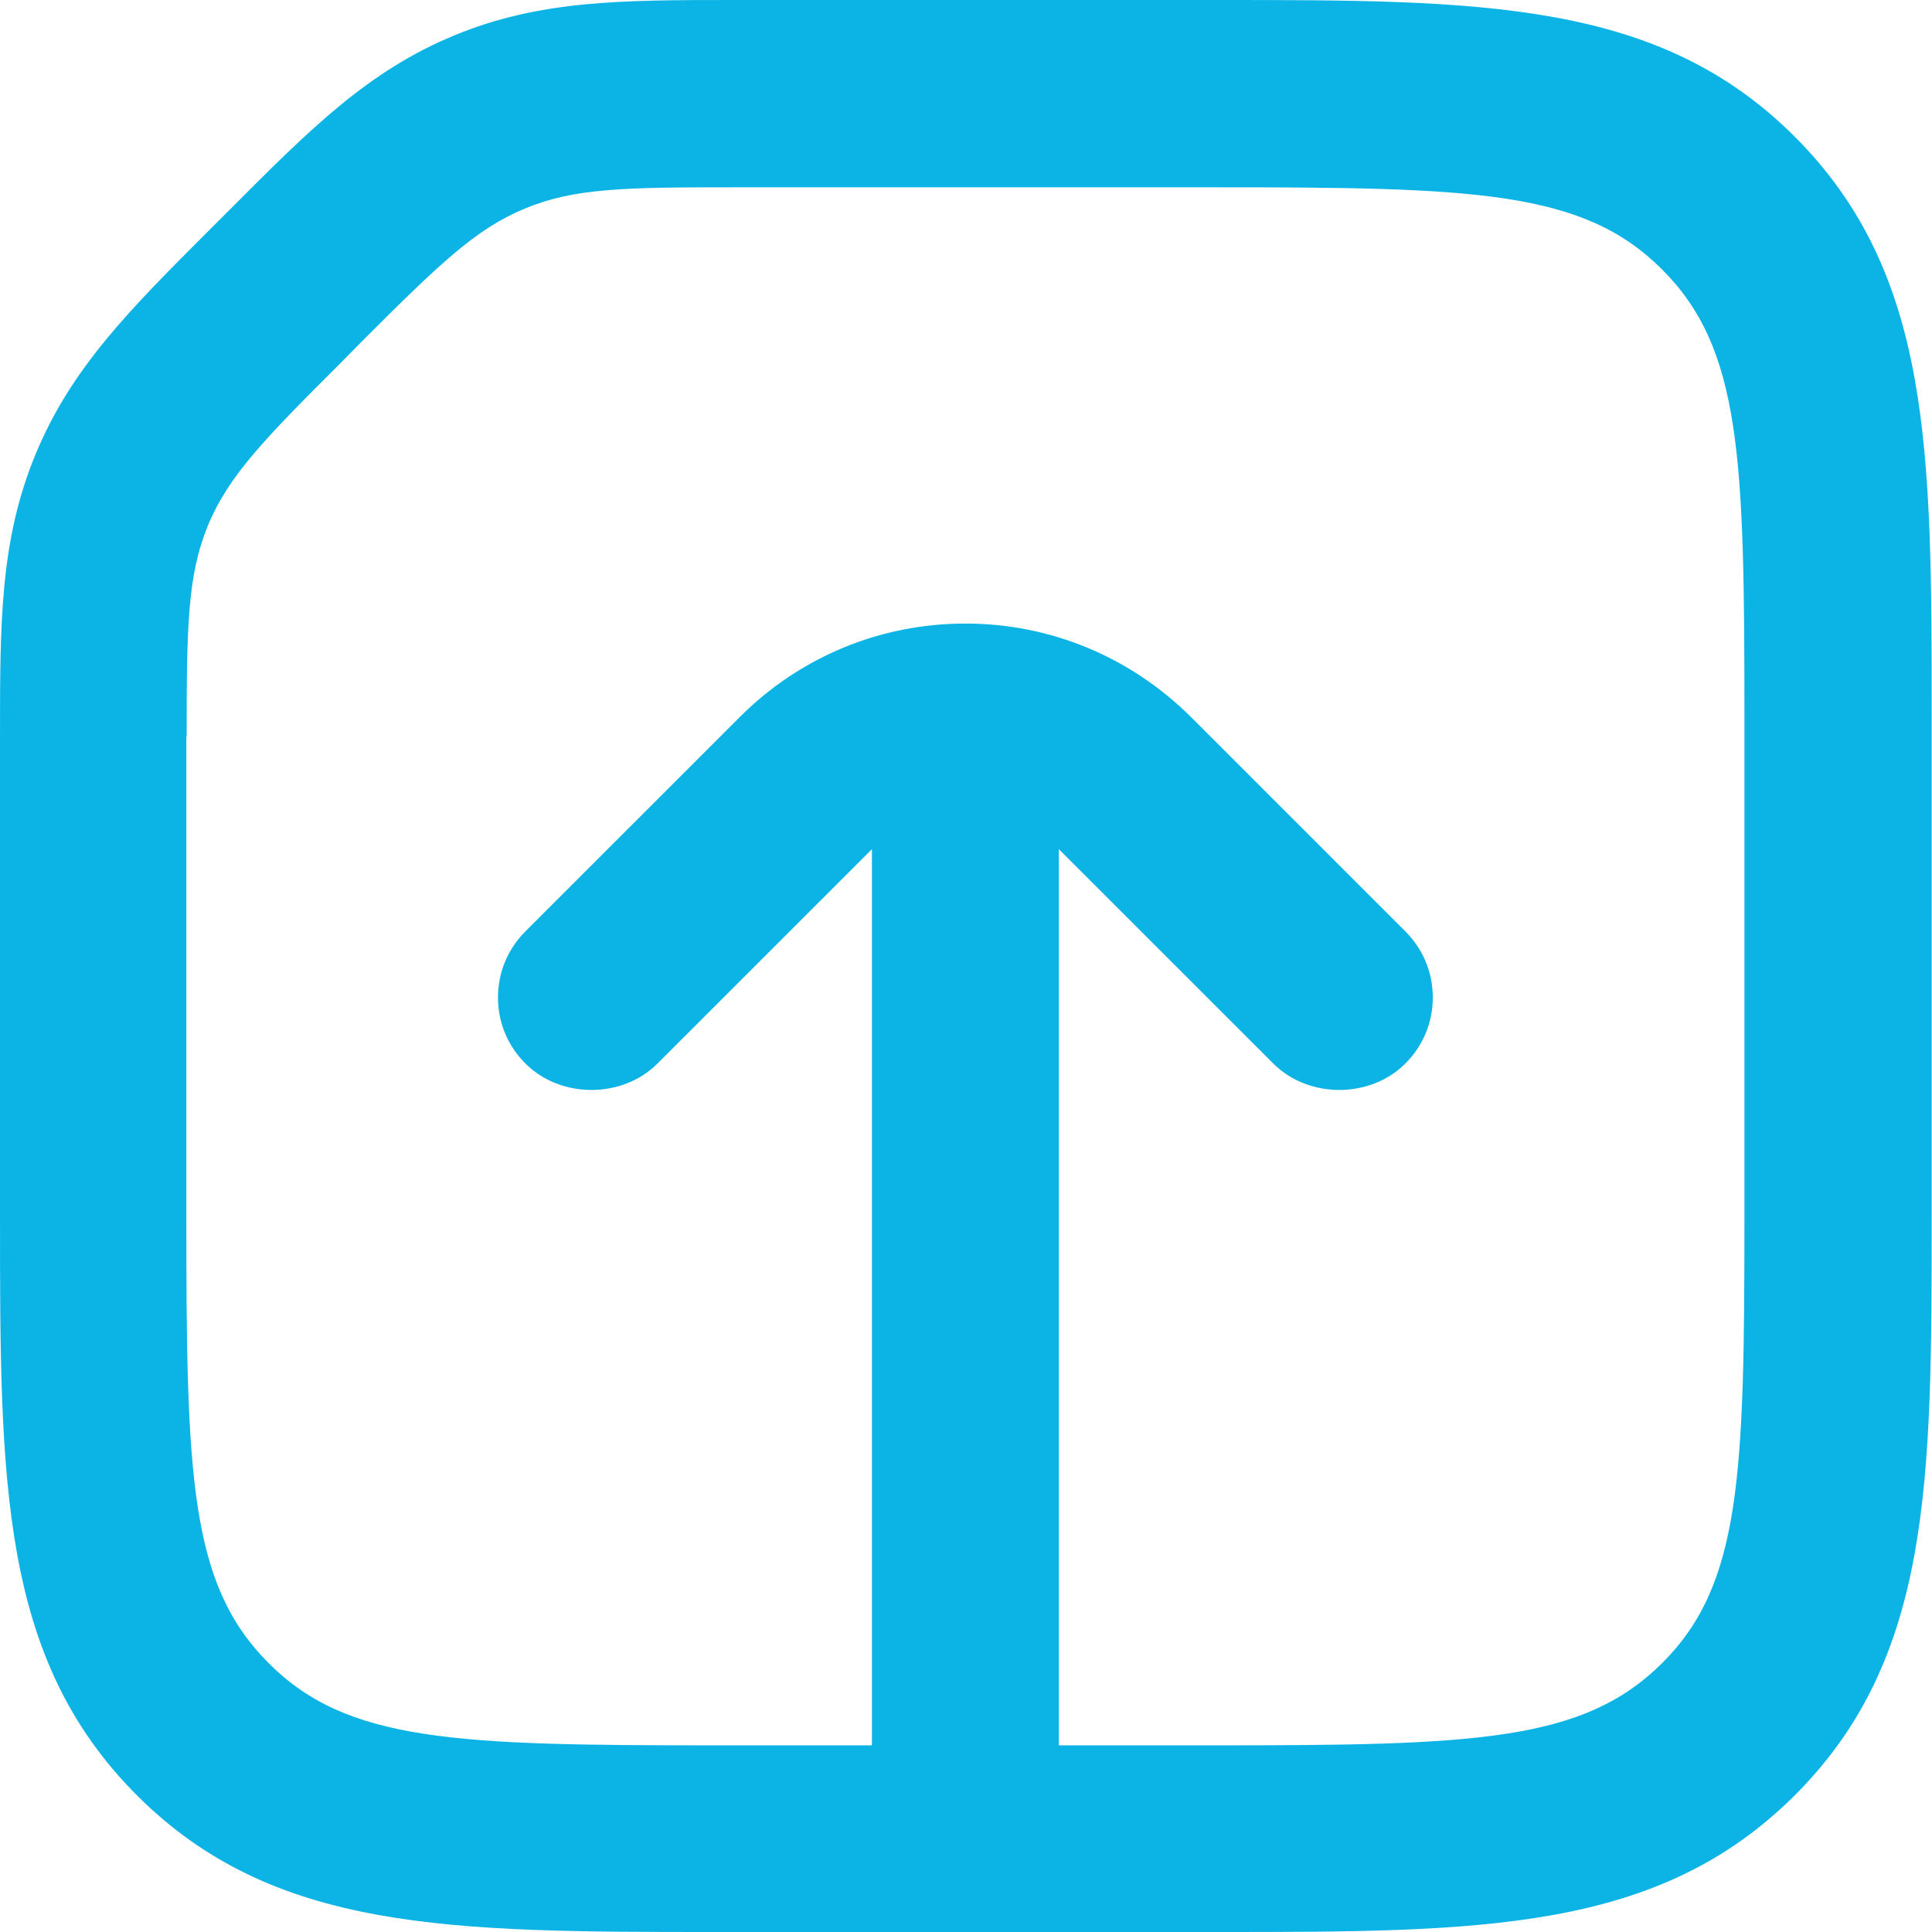
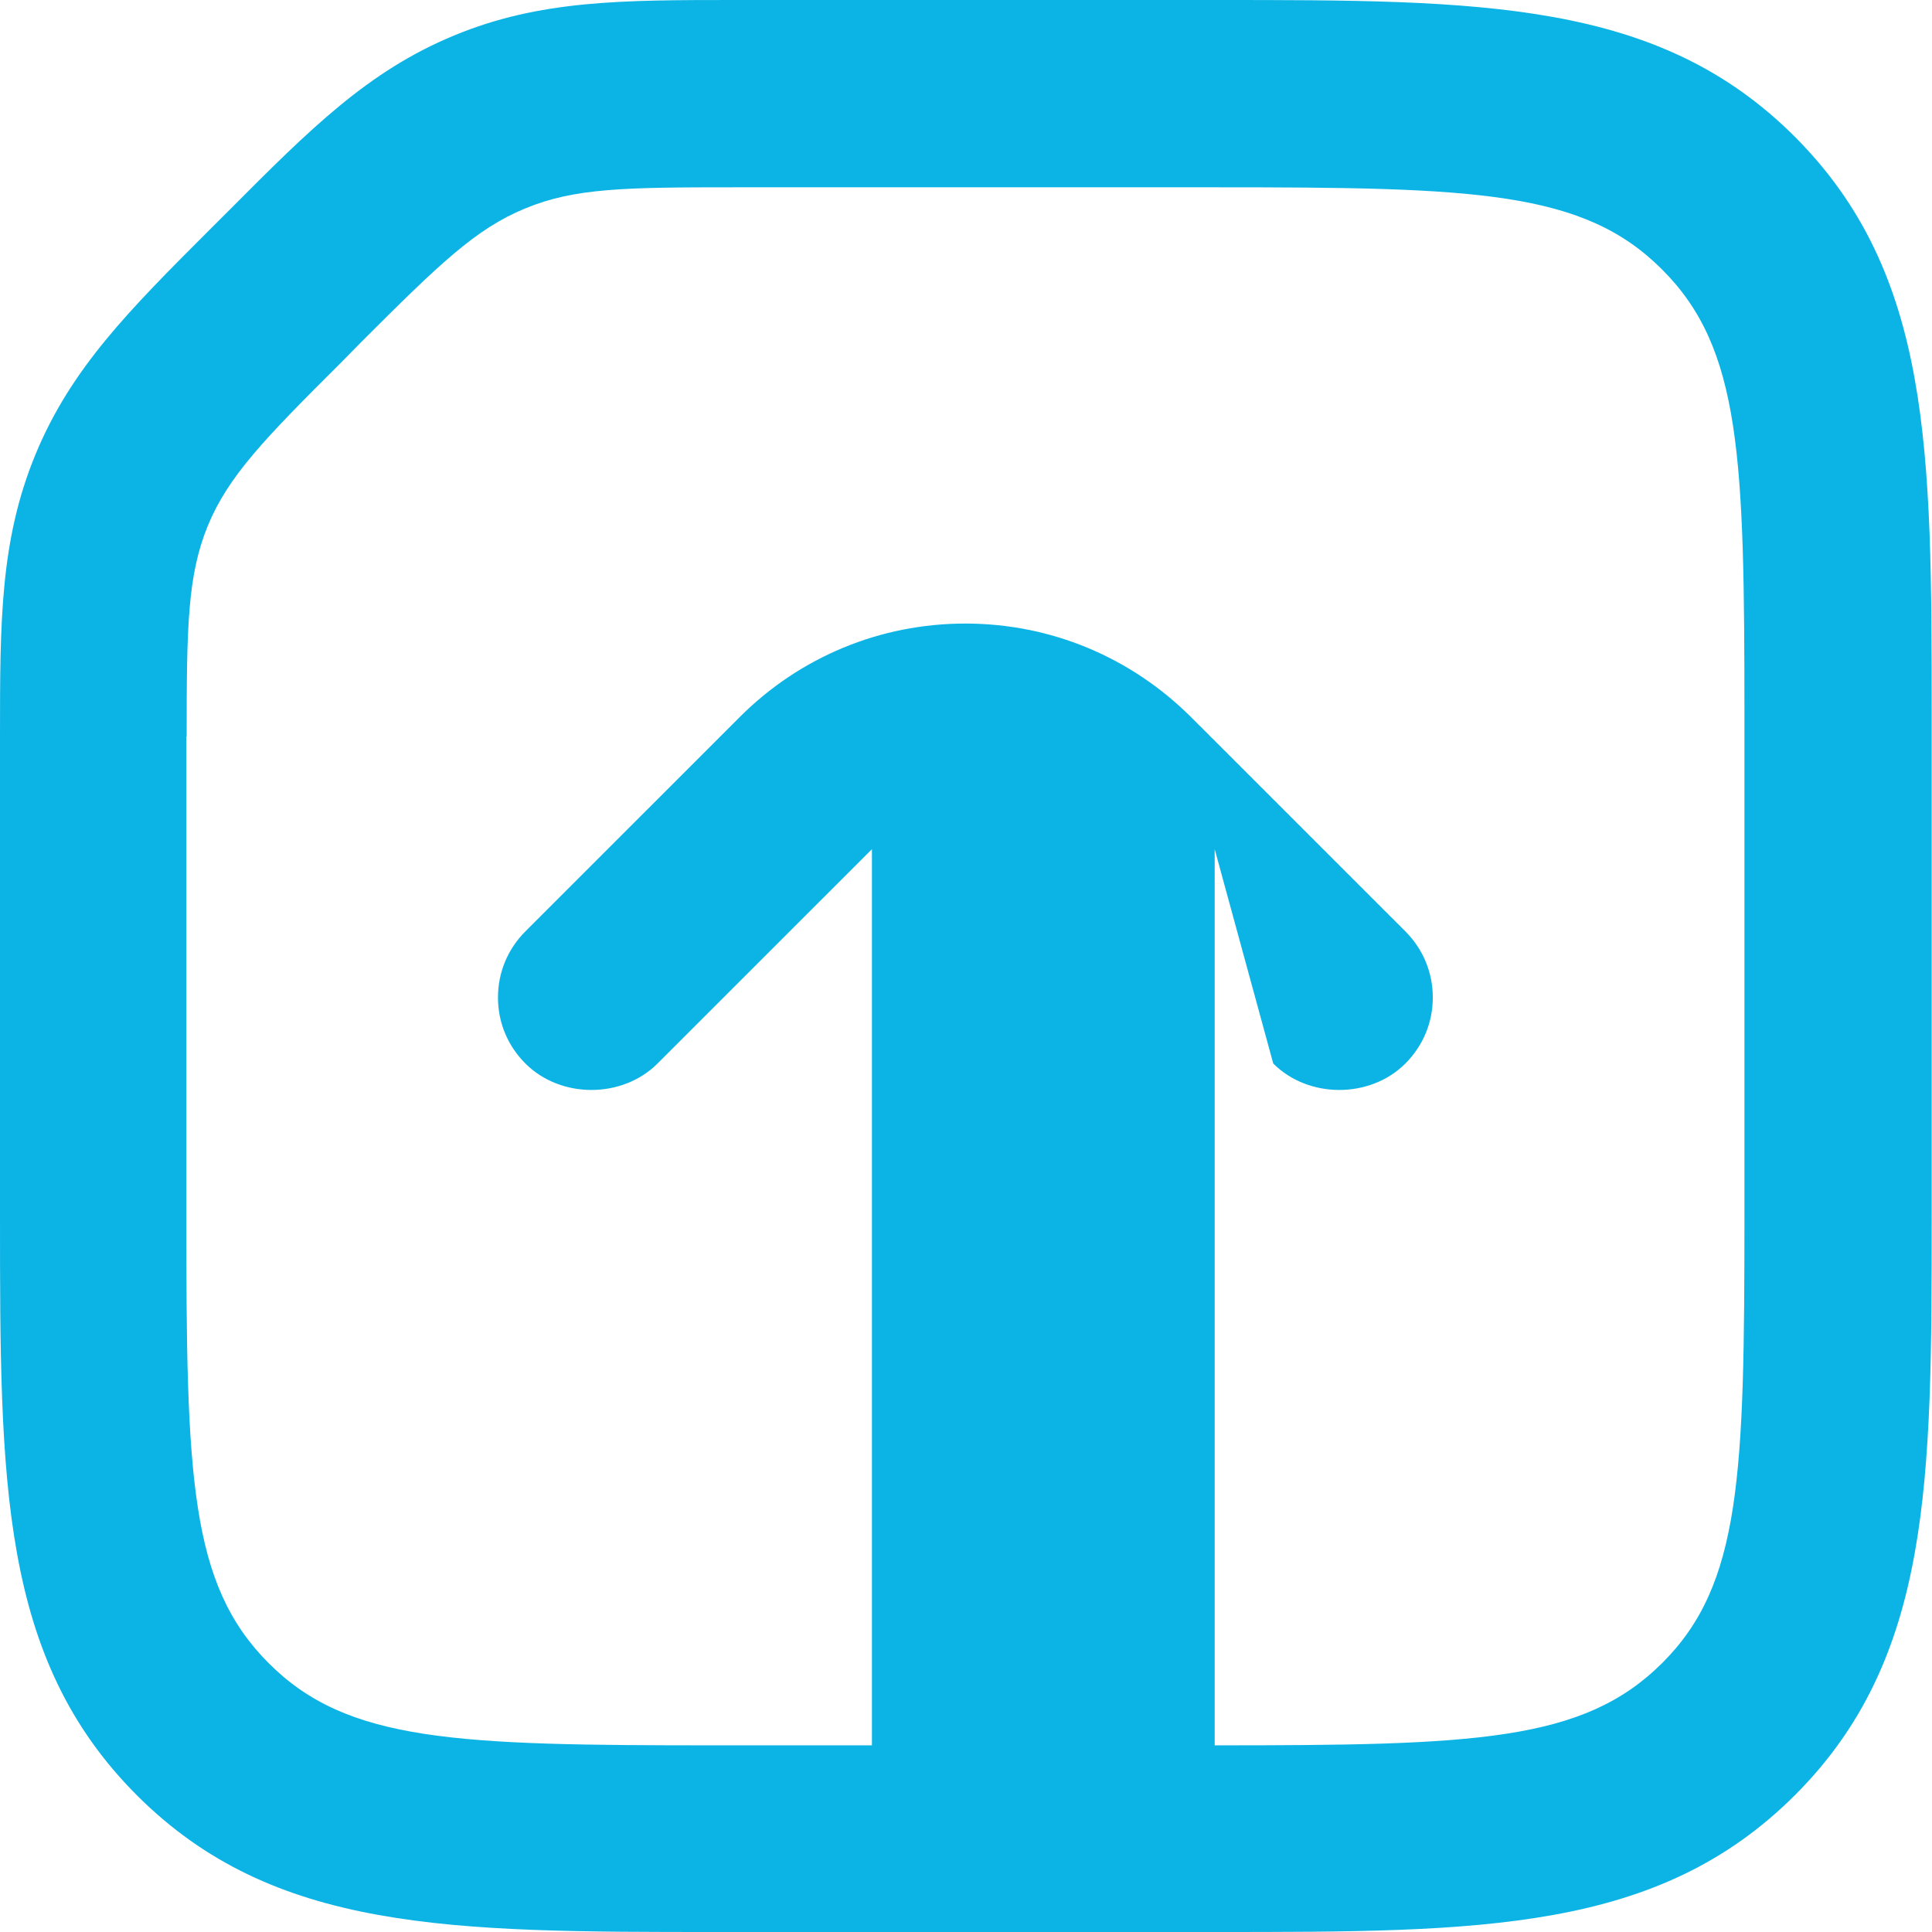
<svg xmlns="http://www.w3.org/2000/svg" width="36" height="36" viewBox="0 0 36 36" fill="none">
-   <path d="M13.349 36H22.639C27.61 36 30.89 36 33.445 33.451C35.994 30.902 35.994 27.616 35.994 22.645V13.355C35.994 8.385 35.994 5.104 33.445 2.549C30.896 -2.76873e-07 27.61 0 22.639 0H13.715C11.59 0 10.057 -3.46091e-07 8.46 0.662C6.857 1.324 5.772 2.41 4.274 3.914L3.908 4.279C2.41 5.777 1.324 6.863 0.662 8.466C-3.46092e-07 10.068 0 11.601 0 13.721V22.645C0 27.616 -2.76873e-07 30.896 2.549 33.451C5.098 36 8.385 36 13.355 36H13.349ZM3.478 13.721C3.478 11.665 3.495 10.719 3.873 9.795C4.256 8.872 4.912 8.193 6.37 6.741L6.73 6.375C8.181 4.924 8.866 4.262 9.784 3.885C10.707 3.501 11.654 3.49 13.709 3.49H22.634C27.476 3.49 29.503 3.548 30.972 5.023C32.447 6.497 32.505 8.518 32.505 13.361V22.651C32.505 27.494 32.447 29.52 30.972 30.989C29.497 32.458 27.476 32.522 22.634 32.522H19.73V15.823L23.725 19.817C24.381 20.474 25.531 20.474 26.187 19.817C26.518 19.486 26.698 19.051 26.698 18.587C26.698 18.122 26.518 17.686 26.187 17.355L22.192 13.361C21.066 12.24 19.574 11.619 17.988 11.619C16.403 11.619 14.905 12.24 13.784 13.361L9.79 17.355C9.459 17.686 9.279 18.122 9.279 18.587C9.279 19.051 9.459 19.486 9.79 19.817C10.446 20.474 11.595 20.474 12.252 19.817L16.247 15.823V32.522H13.343C8.501 32.522 6.474 32.464 5.005 30.989C3.53 29.514 3.472 27.494 3.472 22.651V13.726L3.478 13.721Z" fill="#0CB4E5" />
+   <path d="M13.349 36H22.639C27.61 36 30.89 36 33.445 33.451C35.994 30.902 35.994 27.616 35.994 22.645V13.355C35.994 8.385 35.994 5.104 33.445 2.549C30.896 -2.76873e-07 27.61 0 22.639 0H13.715C11.59 0 10.057 -3.46091e-07 8.46 0.662C6.857 1.324 5.772 2.41 4.274 3.914L3.908 4.279C2.41 5.777 1.324 6.863 0.662 8.466C-3.46092e-07 10.068 0 11.601 0 13.721V22.645C0 27.616 -2.76873e-07 30.896 2.549 33.451C5.098 36 8.385 36 13.355 36H13.349ZM3.478 13.721C3.478 11.665 3.495 10.719 3.873 9.795C4.256 8.872 4.912 8.193 6.37 6.741L6.73 6.375C8.181 4.924 8.866 4.262 9.784 3.885C10.707 3.501 11.654 3.49 13.709 3.49H22.634C27.476 3.49 29.503 3.548 30.972 5.023C32.447 6.497 32.505 8.518 32.505 13.361V22.651C32.505 27.494 32.447 29.52 30.972 30.989C29.497 32.458 27.476 32.522 22.634 32.522V15.823L23.725 19.817C24.381 20.474 25.531 20.474 26.187 19.817C26.518 19.486 26.698 19.051 26.698 18.587C26.698 18.122 26.518 17.686 26.187 17.355L22.192 13.361C21.066 12.24 19.574 11.619 17.988 11.619C16.403 11.619 14.905 12.24 13.784 13.361L9.79 17.355C9.459 17.686 9.279 18.122 9.279 18.587C9.279 19.051 9.459 19.486 9.79 19.817C10.446 20.474 11.595 20.474 12.252 19.817L16.247 15.823V32.522H13.343C8.501 32.522 6.474 32.464 5.005 30.989C3.53 29.514 3.472 27.494 3.472 22.651V13.726L3.478 13.721Z" fill="#0CB4E5" />
</svg>